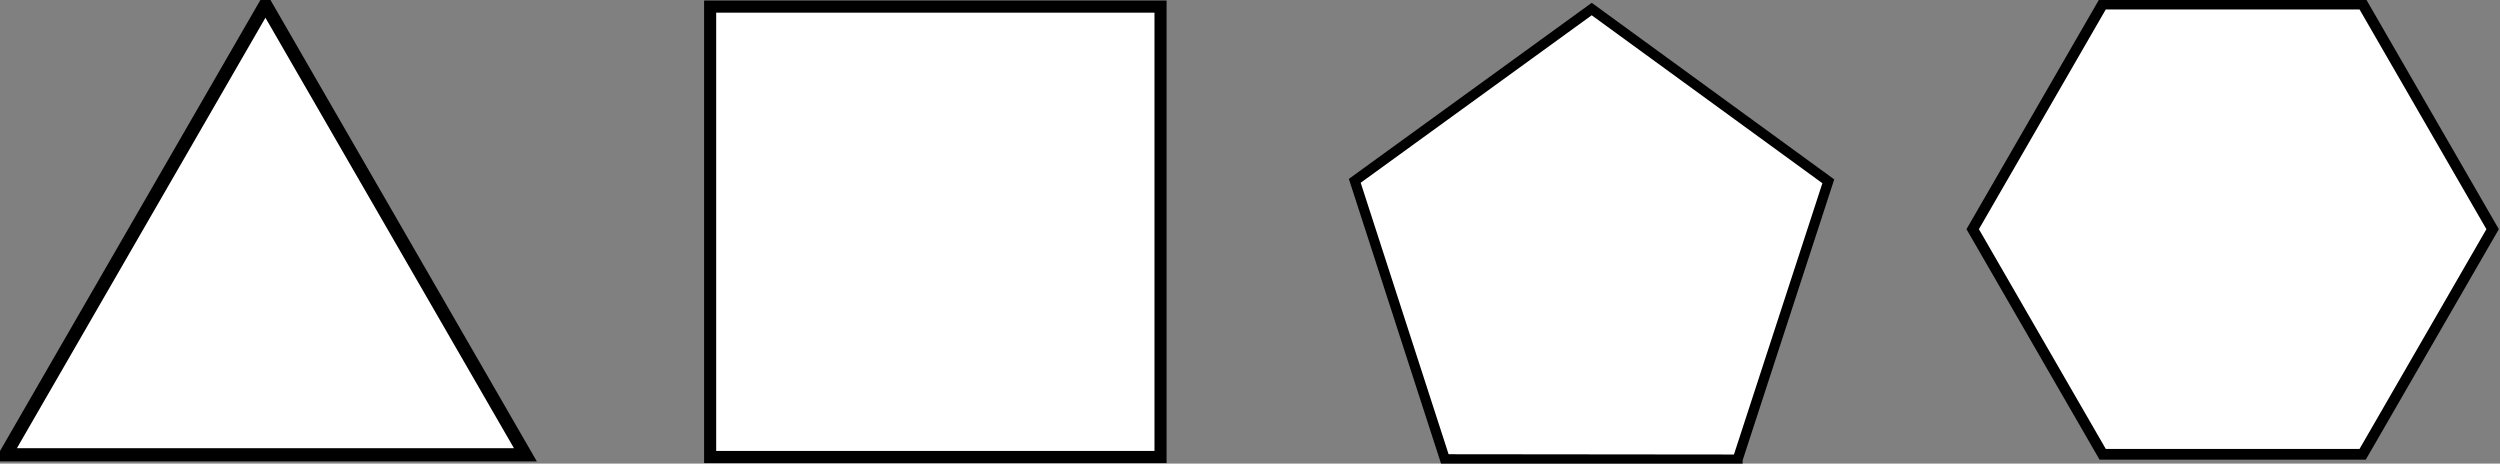
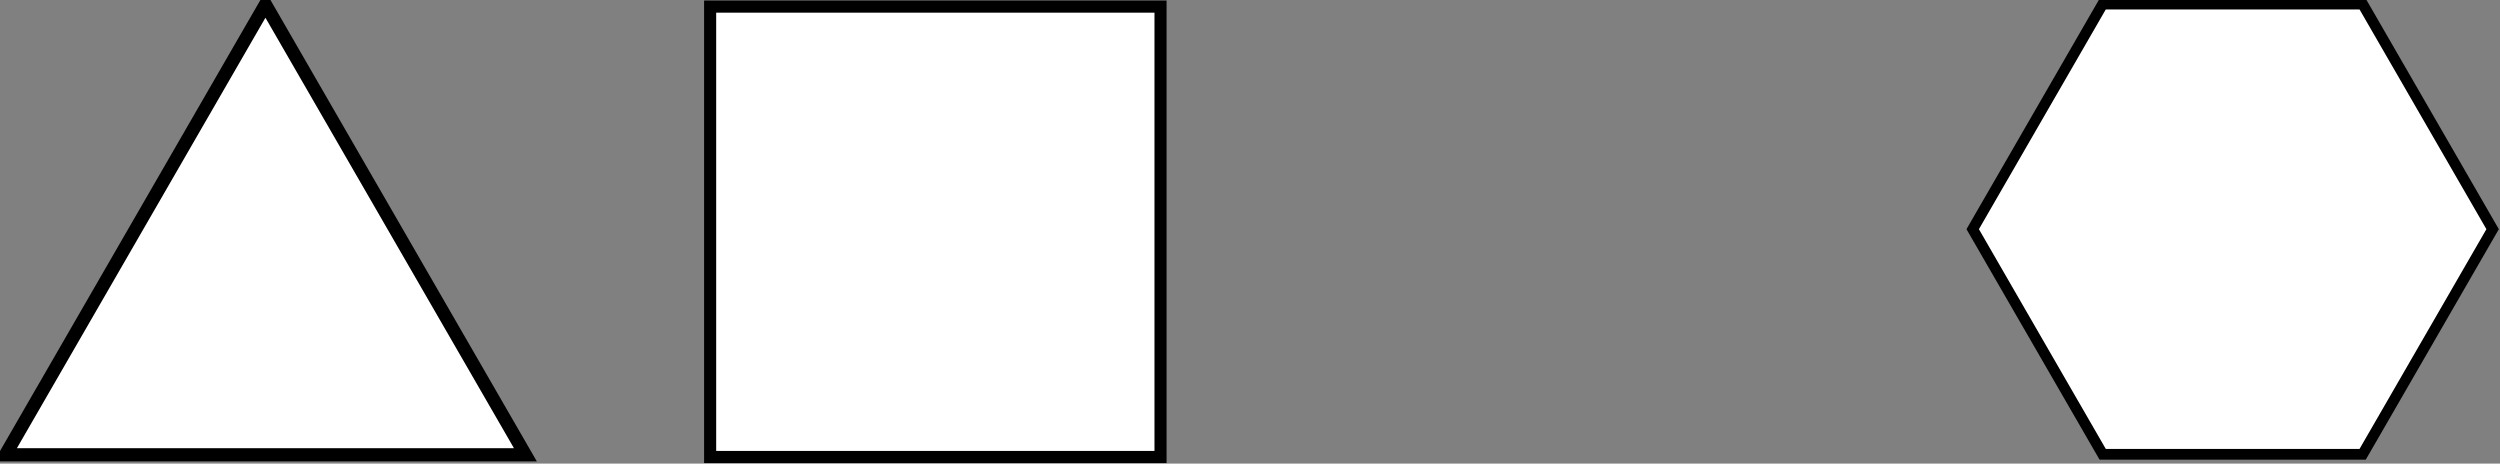
<svg xmlns="http://www.w3.org/2000/svg" xmlns:ns1="http://www.inkscape.org/namespaces/inkscape" xmlns:ns2="http://sodipodi.sourceforge.net/DTD/sodipodi-0.dtd" width="413.535" height="76.687" id="svg2" version="1.1" ns1:version="0.47 r22583" ns2:docname="perimiters.svg">
  <rect width="100%" height="100%" fill="#808080" stroke="none" />
  <defs id="defs4">
    <ns1:perspective ns2:type="inkscape:persp3d" ns1:vp_x="0 : 526.18109 : 1" ns1:vp_y="0 : 1000 : 0" ns1:vp_z="744.09448 : 526.18109 : 1" ns1:persp3d-origin="372.04724 : 350.78739 : 1" id="perspective10" />
  </defs>
  <ns2:namedview id="base" pagecolor="#ffffff" bordercolor="#666666" borderopacity="1.0" ns1:pageopacity="0.0" ns1:pageshadow="2" ns1:zoom="2.8284271" ns1:cx="191.34469" ns1:cy="18.073223" ns1:document-units="px" ns1:current-layer="layer1" showgrid="false" showguides="true" ns1:guide-bbox="true" ns1:window-width="1280" ns1:window-height="730" ns1:window-x="0" ns1:window-y="25" ns1:window-maximized="1">
    <ns2:guide orientation="0,1" position="227.306,38.344" id="guide3604" />
    <ns2:guide orientation="0,1" position="222.556,1.094" id="guide3611" />
  </ns2:namedview>
  <g ns1:label="Layer 1" ns1:groupmode="layer" id="layer1" transform="translate(-305.694,-875.768)">
    <path ns2:type="star" style="fill:#ffffff;fill-opacity:1;stroke:#000000;stroke-width:1;stroke-linejoin:miter;stroke-miterlimit:4;stroke-opacity:1;stroke-dasharray:none;stroke-dashoffset:0" id="path3600" ns2:sides="3" ns2:cx="529.25" ns2:cy="938.86218" ns2:r1="22.706001" ns2:r2="11.353001" ns2:arg1="0.52359878" ns2:arg2="1.5707963" ns1:flatsided="true" ns1:rounded="0" ns1:randomized="0" d="m 548.914,950.215 -39.328,0 19.664,-34.059 19.664,34.059 z" transform="matrix(2.187,0,0,2.187,-807.87,-1127.119)" />
    <rect style="fill:#ffffff;fill-opacity:1;stroke:#000000;stroke-width:2;stroke-linejoin:miter;stroke-miterlimit:4;stroke-opacity:1;stroke-dasharray:none;stroke-dashoffset:0" id="rect3615" width="74.5" height="74.5" x="423.161" y="876.862" />
-     <path ns2:type="star" style="fill:#ffffff;fill-opacity:1;stroke:#000000;stroke-width:1;stroke-linejoin:miter;stroke-miterlimit:4;stroke-opacity:1;stroke-dasharray:none;stroke-dashoffset:0" id="path3617" ns2:sides="5" ns2:cx="620" ns2:cy="914.11218" ns2:r1="24.703239" ns2:r2="19.98534" ns2:arg1="0.94348814" ns2:arg2="1.5718067" ns1:flatsided="true" ns1:rounded="0" ns1:randomized="0" d="m 634.5,934.112 -29.04,-0.029 -8.946,-27.628 23.511,-17.046 23.477,17.093 -9.002,27.61 z" transform="matrix(1.667,0,0,1.667,-464.596,-605.38)" />
    <path ns2:type="star" style="fill:#ffffff;fill-opacity:1;stroke:#000000;stroke-width:1;stroke-linejoin:miter;stroke-miterlimit:4;stroke-opacity:1;stroke-dasharray:none;stroke-dashoffset:0" id="path3619" ns2:sides="6" ns2:cx="684.83295" ns2:cy="929.32562" ns2:r1="24.158039" ns2:r2="20.921474" ns2:arg1="1.0471976" ns2:arg2="1.5707963" ns1:flatsided="true" ns1:rounded="0" ns1:randomized="0" d="m 696.912,950.247 -24.158,0 -12.079,-20.921 12.079,-20.921 24.158,0 12.079,20.921 -12.079,20.921 z" transform="matrix(1.78,0,0,1.78,-543.996,-740.522)" />
  </g>
</svg>